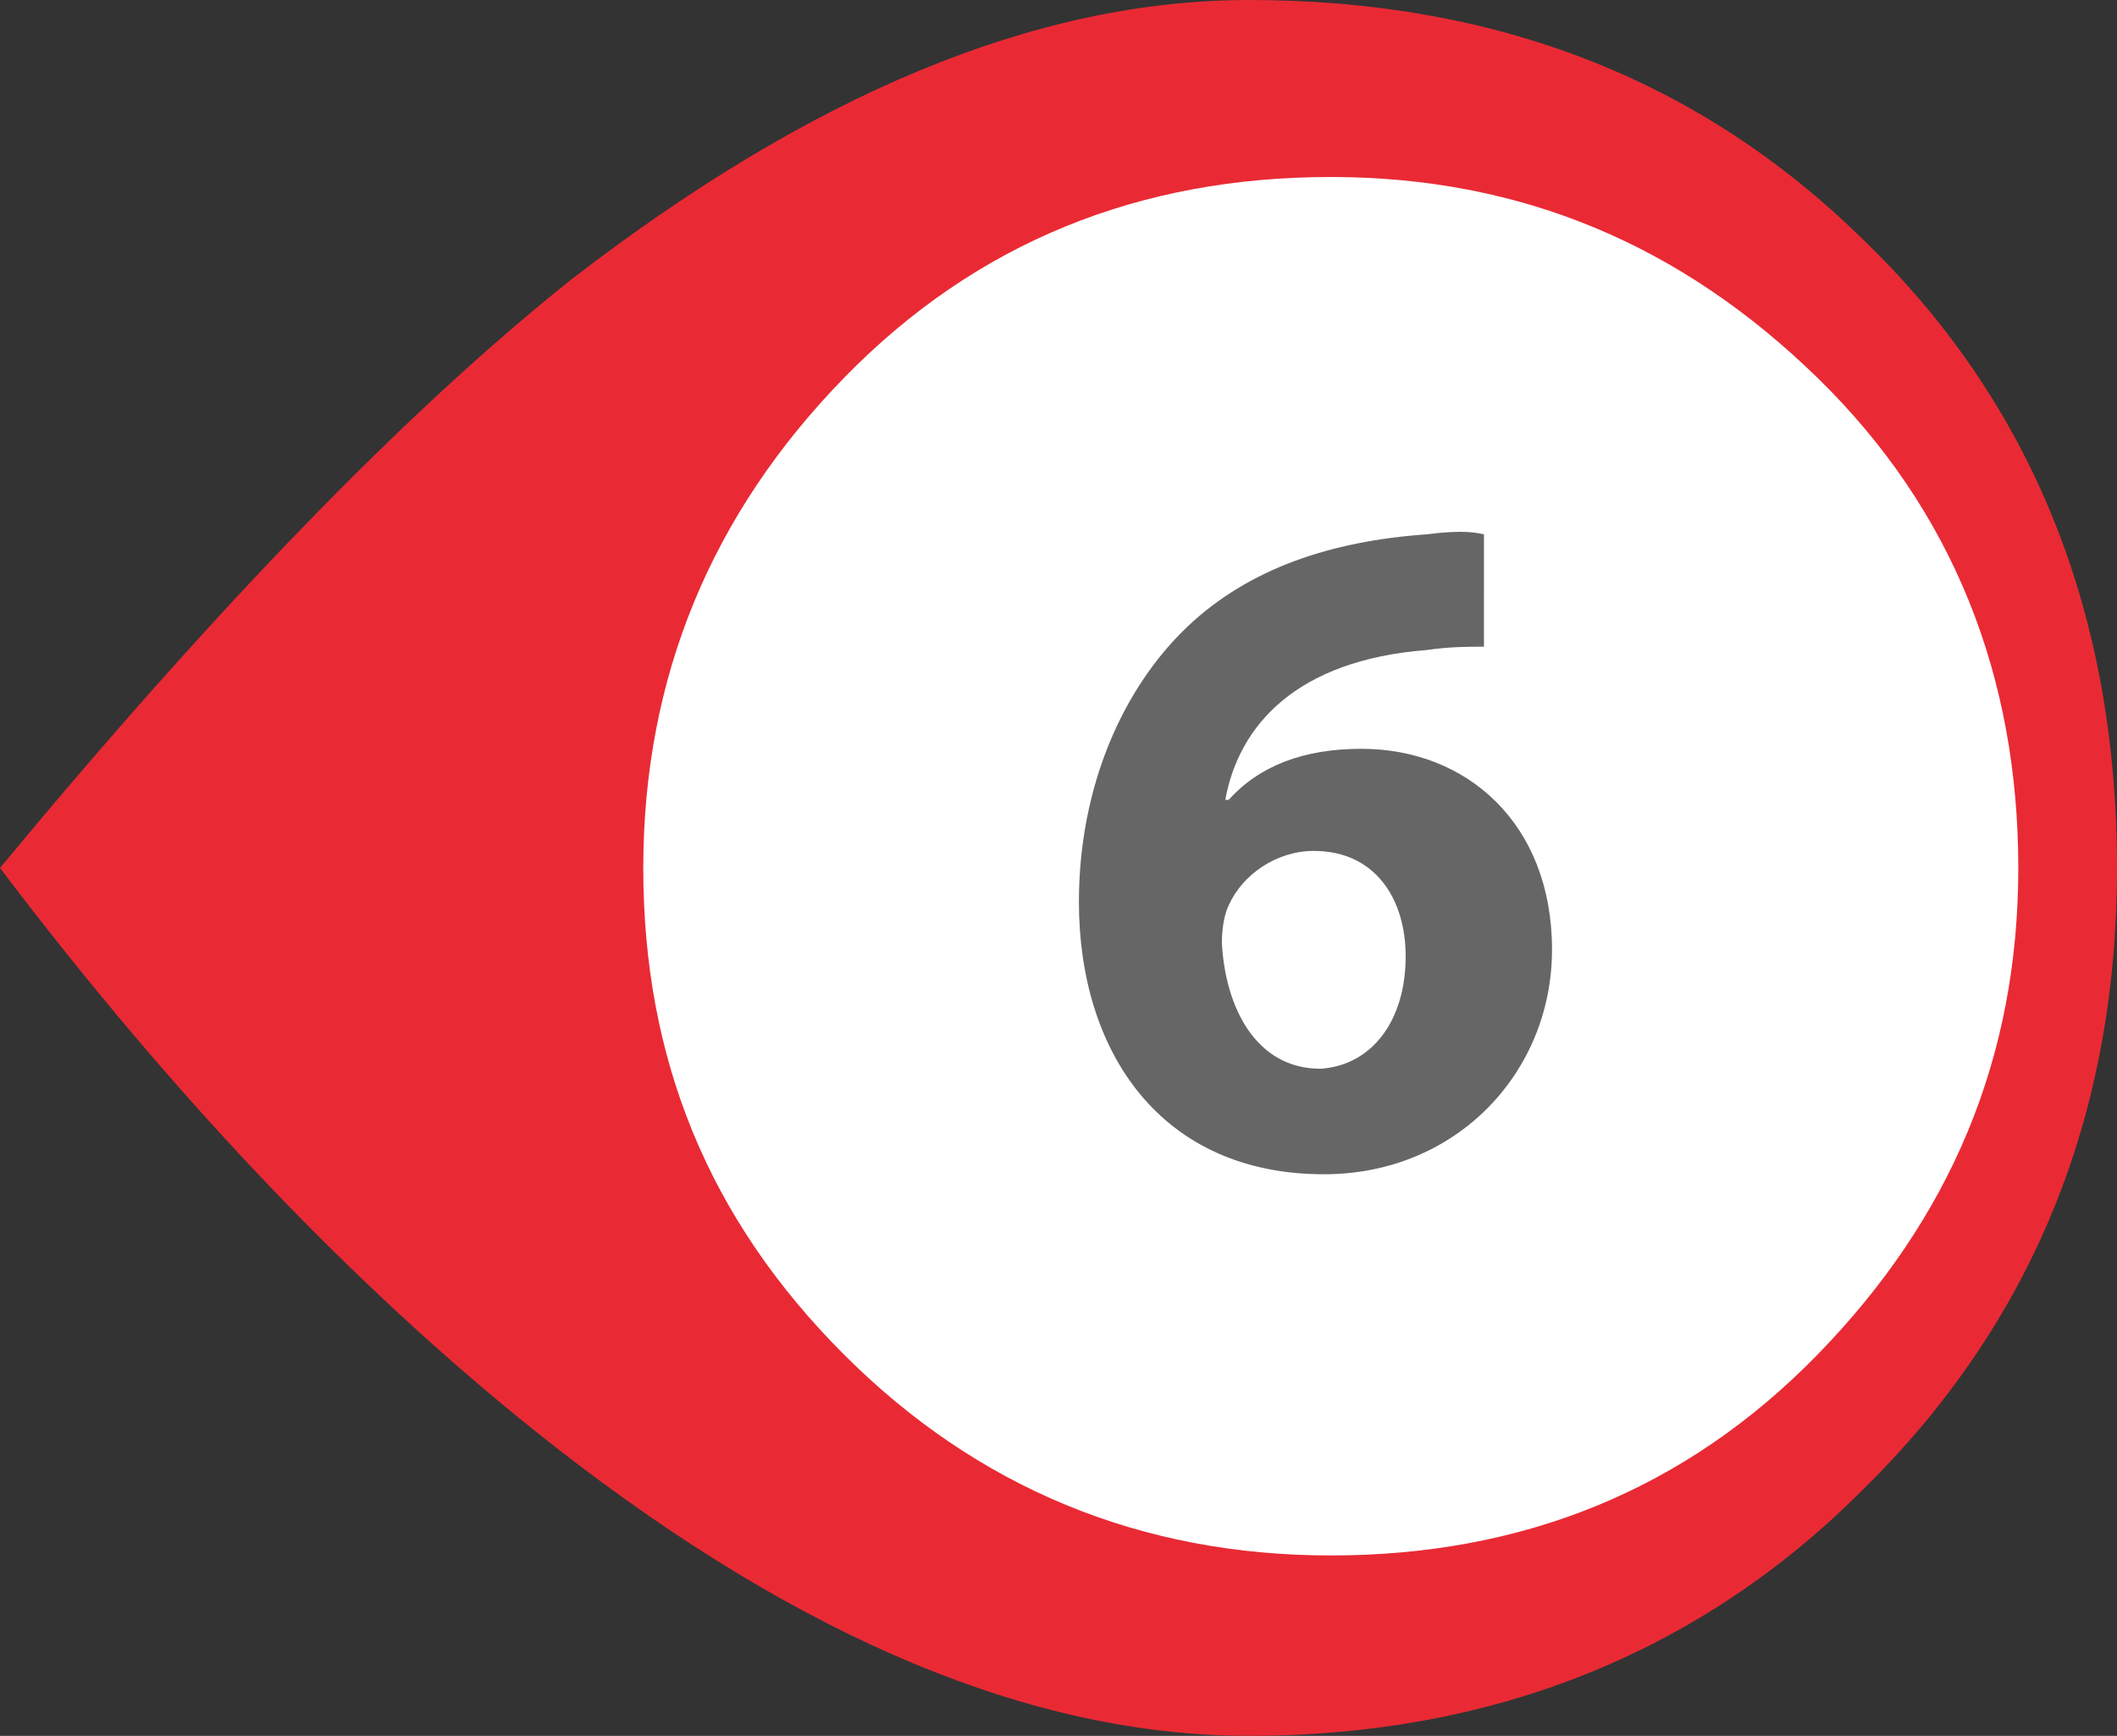
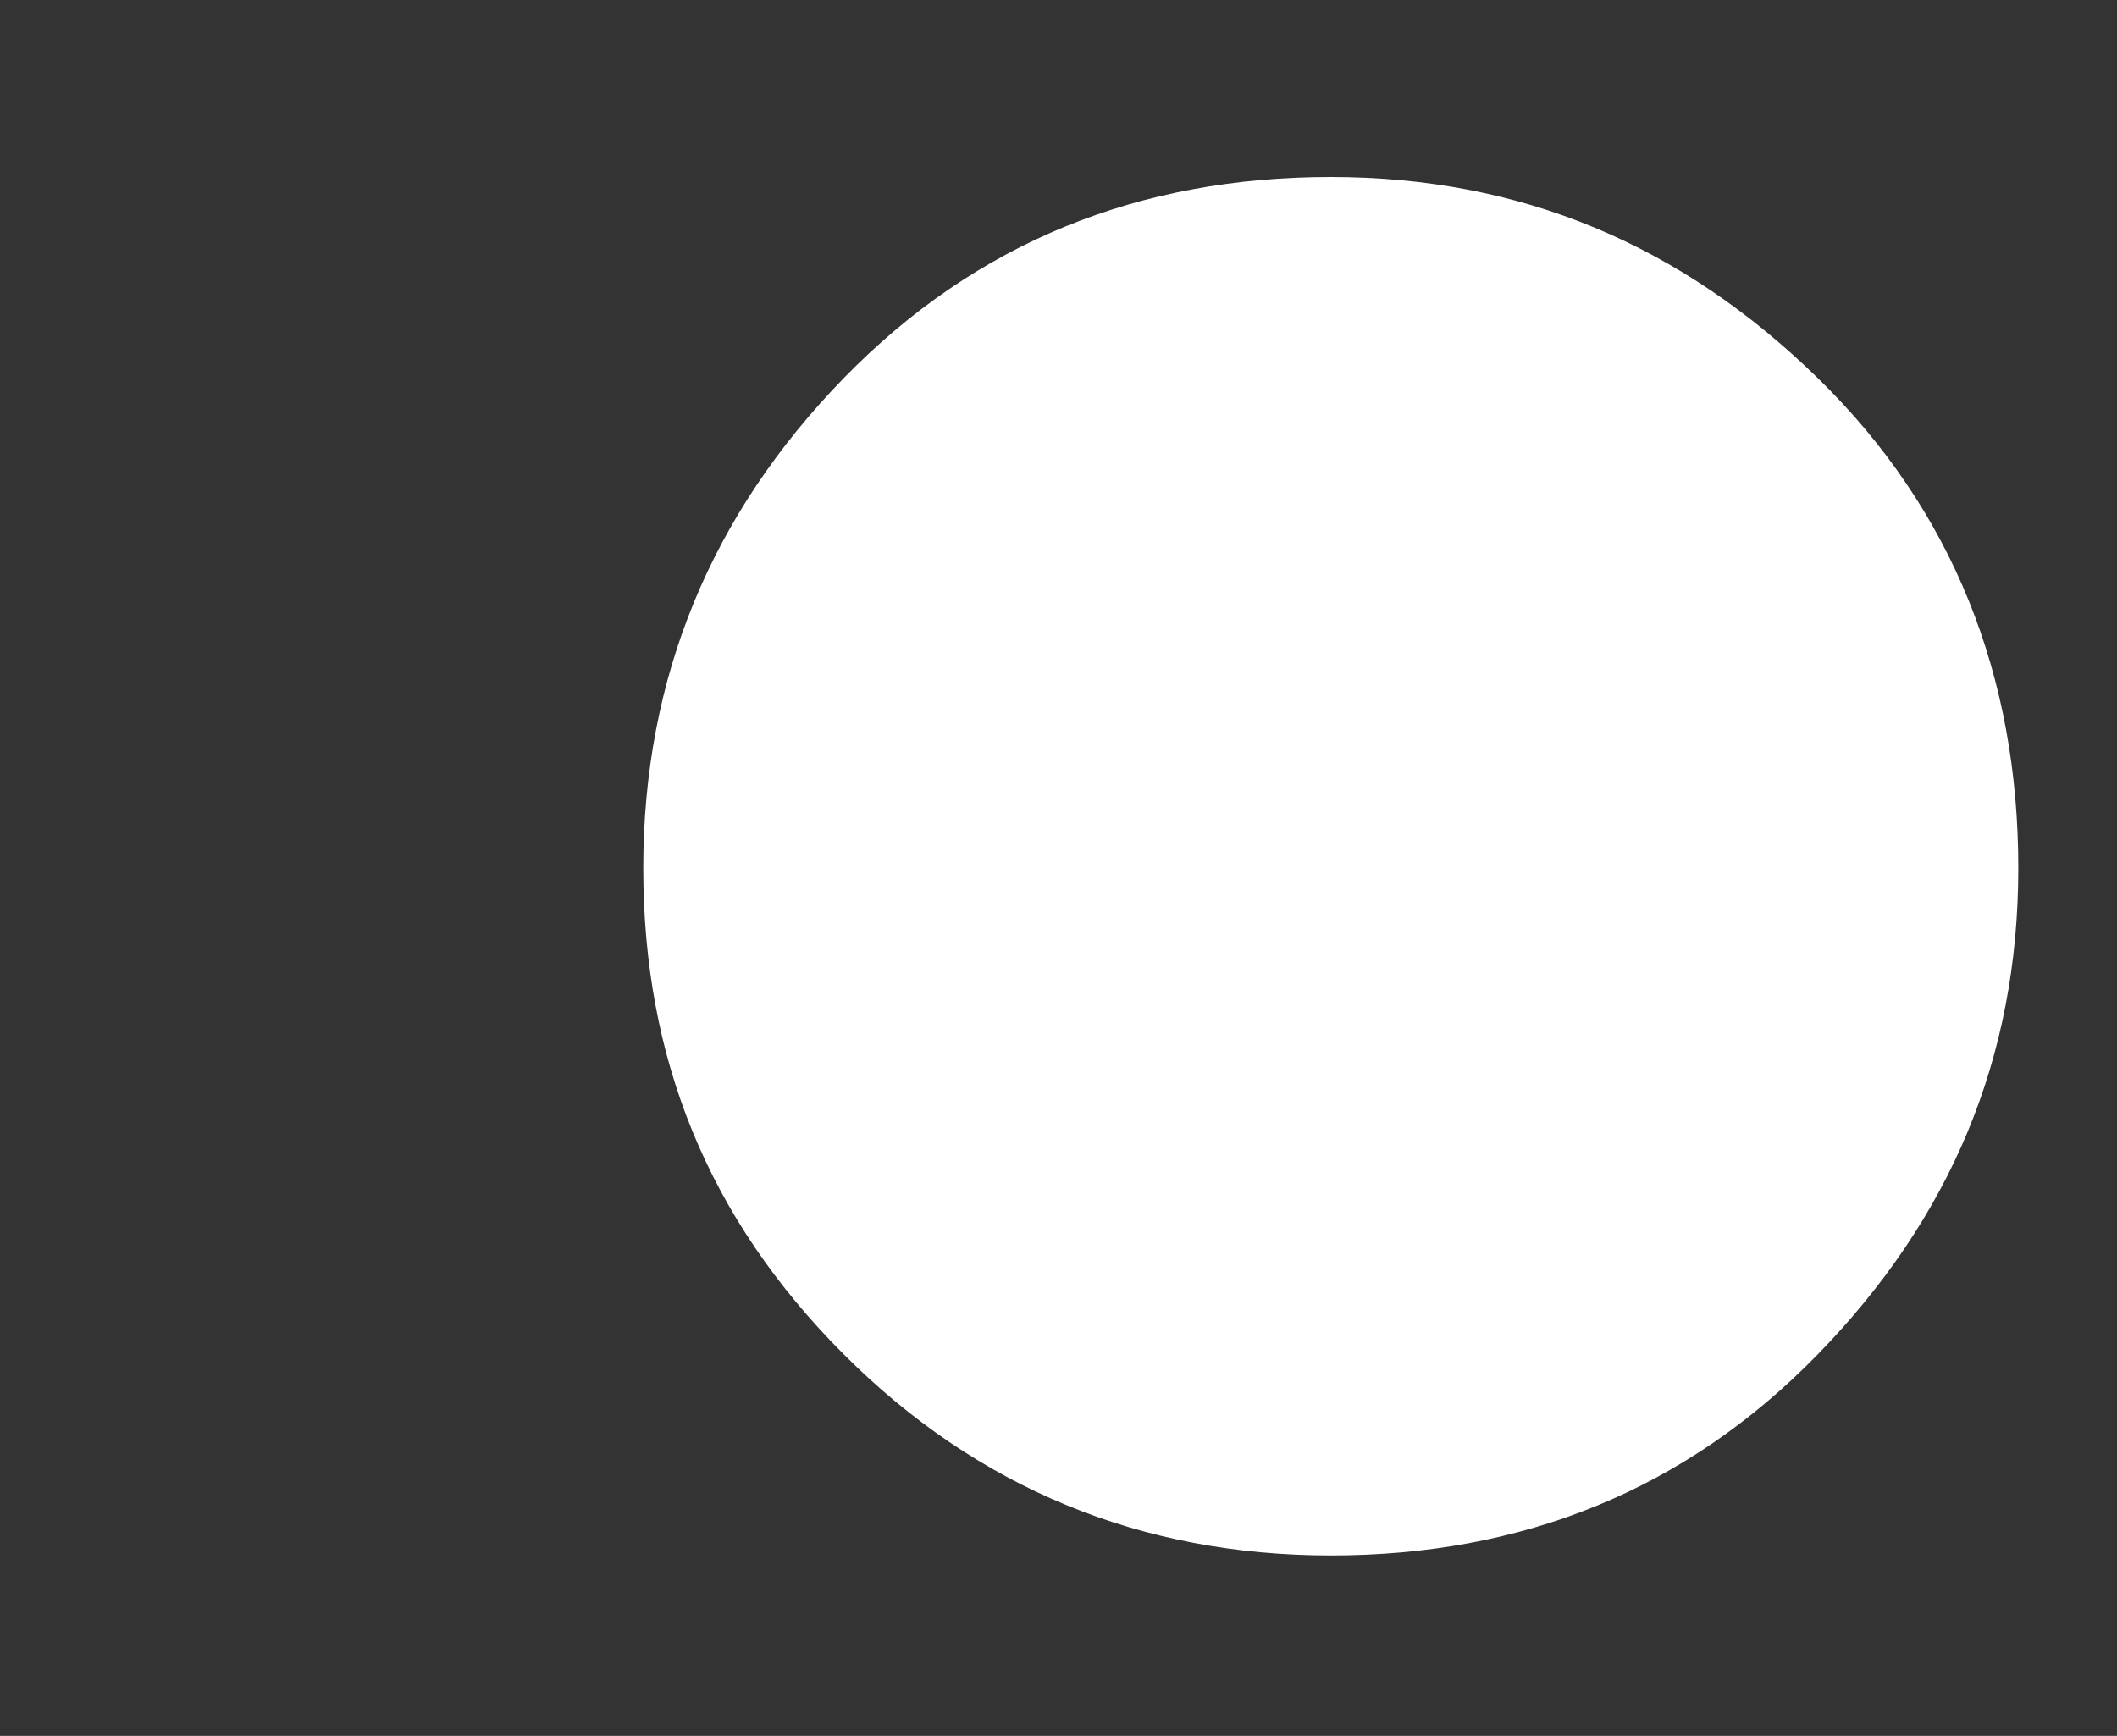
<svg xmlns="http://www.w3.org/2000/svg" version="1.1" id="Capa_1" x="0px" y="0px" viewBox="0 0 62.2 51" style="enable-background:new 0 0 62.2 51;" xml:space="preserve">
  <rect x="0" y="0" width="62.2" height="51" fill="#333333" stroke="none" />
  <style type="text/css">
	.st0{fill:#E92A34;}
	.st1{fill:#FFFFFF;}
	.st2{fill:#666666;}
</style>
-   <path class="st0" d="M16.8,8.2C11.9,12.1,6.3,17.9,0,25.5c5.3,7,10.8,12.7,16.3,17c7.3,5.7,14.1,8.5,20.4,8.5c7.1,0,13.2-2.4,18-7.2  c5-4.9,7.5-11,7.5-18.3c0-7.5-2.5-13.7-7.5-18.5c-4.8-4.7-10.8-7-18-7C30.4,0,23.8,2.8,16.8,8.2z" />
  <path class="st1" d="M24.8,11.1c-3.9,4-5.9,8.8-5.9,14.4s1.9,10.3,5.9,14.3c3.9,3.9,8.7,5.9,14.3,5.9s10.4-1.9,14.3-5.9  s5.9-8.7,5.9-14.3S57.4,15,53.4,11.1s-8.7-5.9-14.3-5.9S28.7,7.1,24.8,11.1z" />
  <g>
-     <path class="st2" d="M43.6,19c-0.5,0-1,0-1.7,0.1c-3.8,0.3-5.5,2.2-5.9,4.4h0.1C37,22.5,38.3,22,40,22c3.1,0,5.6,2.2,5.6,5.9   c0,3.6-2.8,6.6-6.7,6.6c-4.8,0-7.2-3.6-7.2-8c0-3.4,1.3-6.3,3.2-8.1c1.8-1.7,4.2-2.5,7-2.7c0.8-0.1,1.3-0.1,1.7,0V19z M41.3,28.1   c0-1.7-0.9-3.1-2.7-3.1c-1.1,0-2.1,0.7-2.5,1.6c-0.1,0.2-0.2,0.6-0.2,1.1c0.1,1.9,1,3.7,2.9,3.7C40.3,31.3,41.3,30,41.3,28.1z" />
-   </g>
+     </g>
</svg>